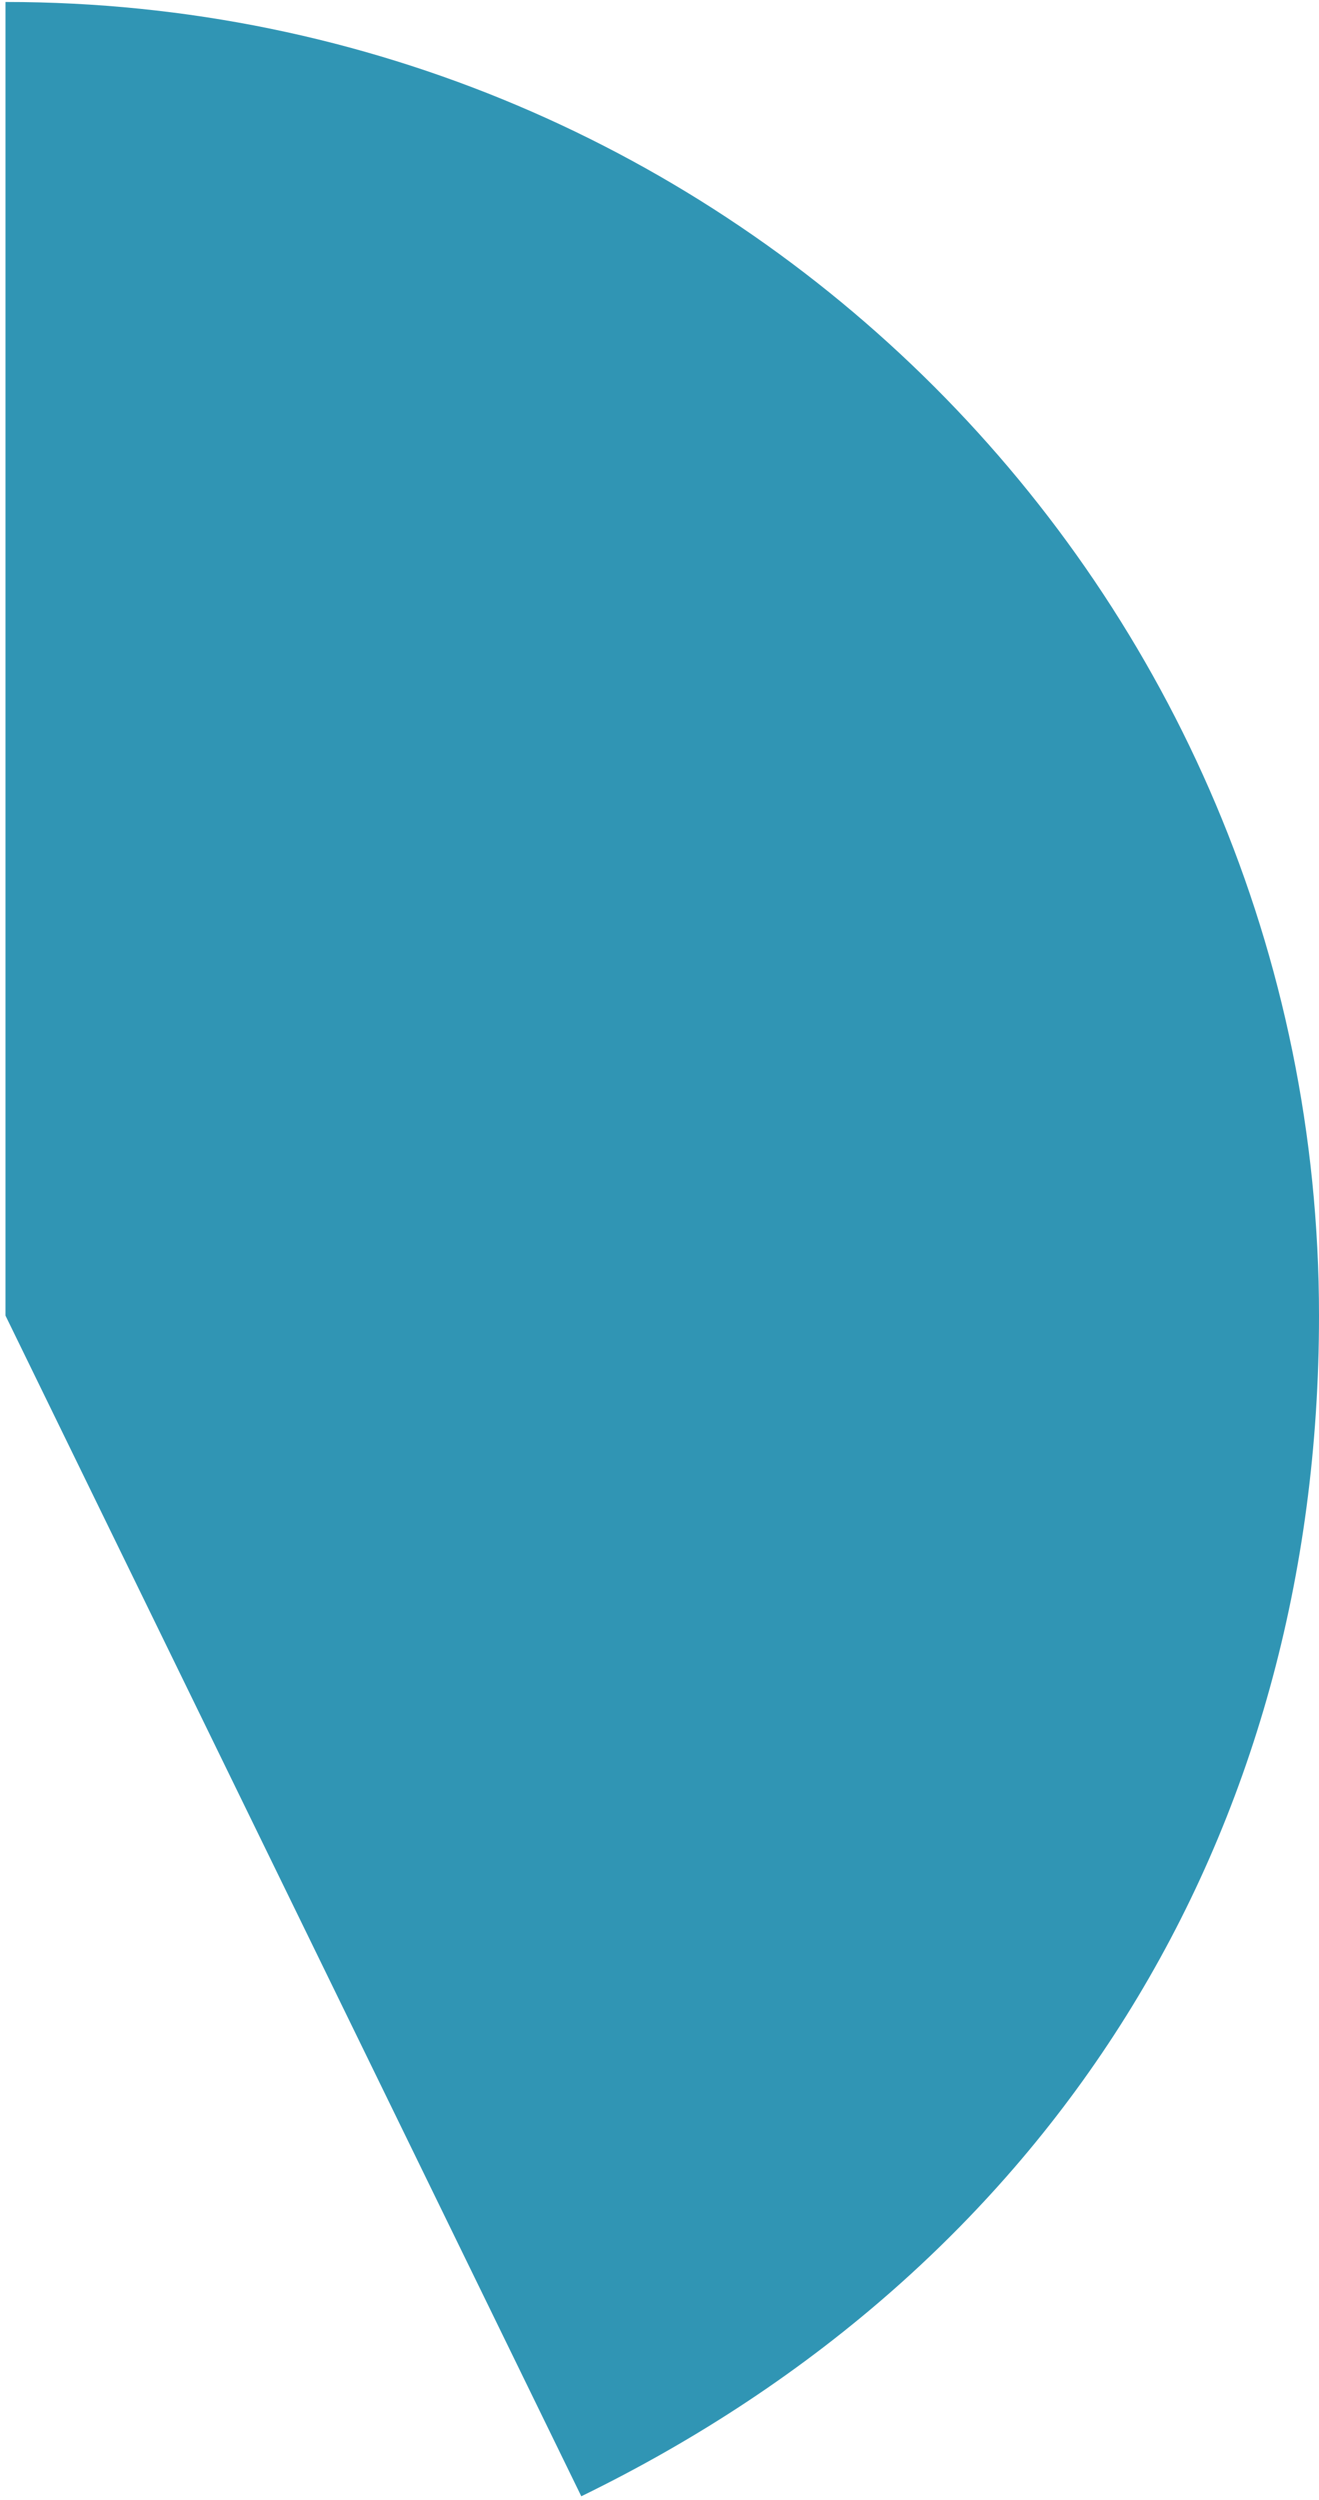
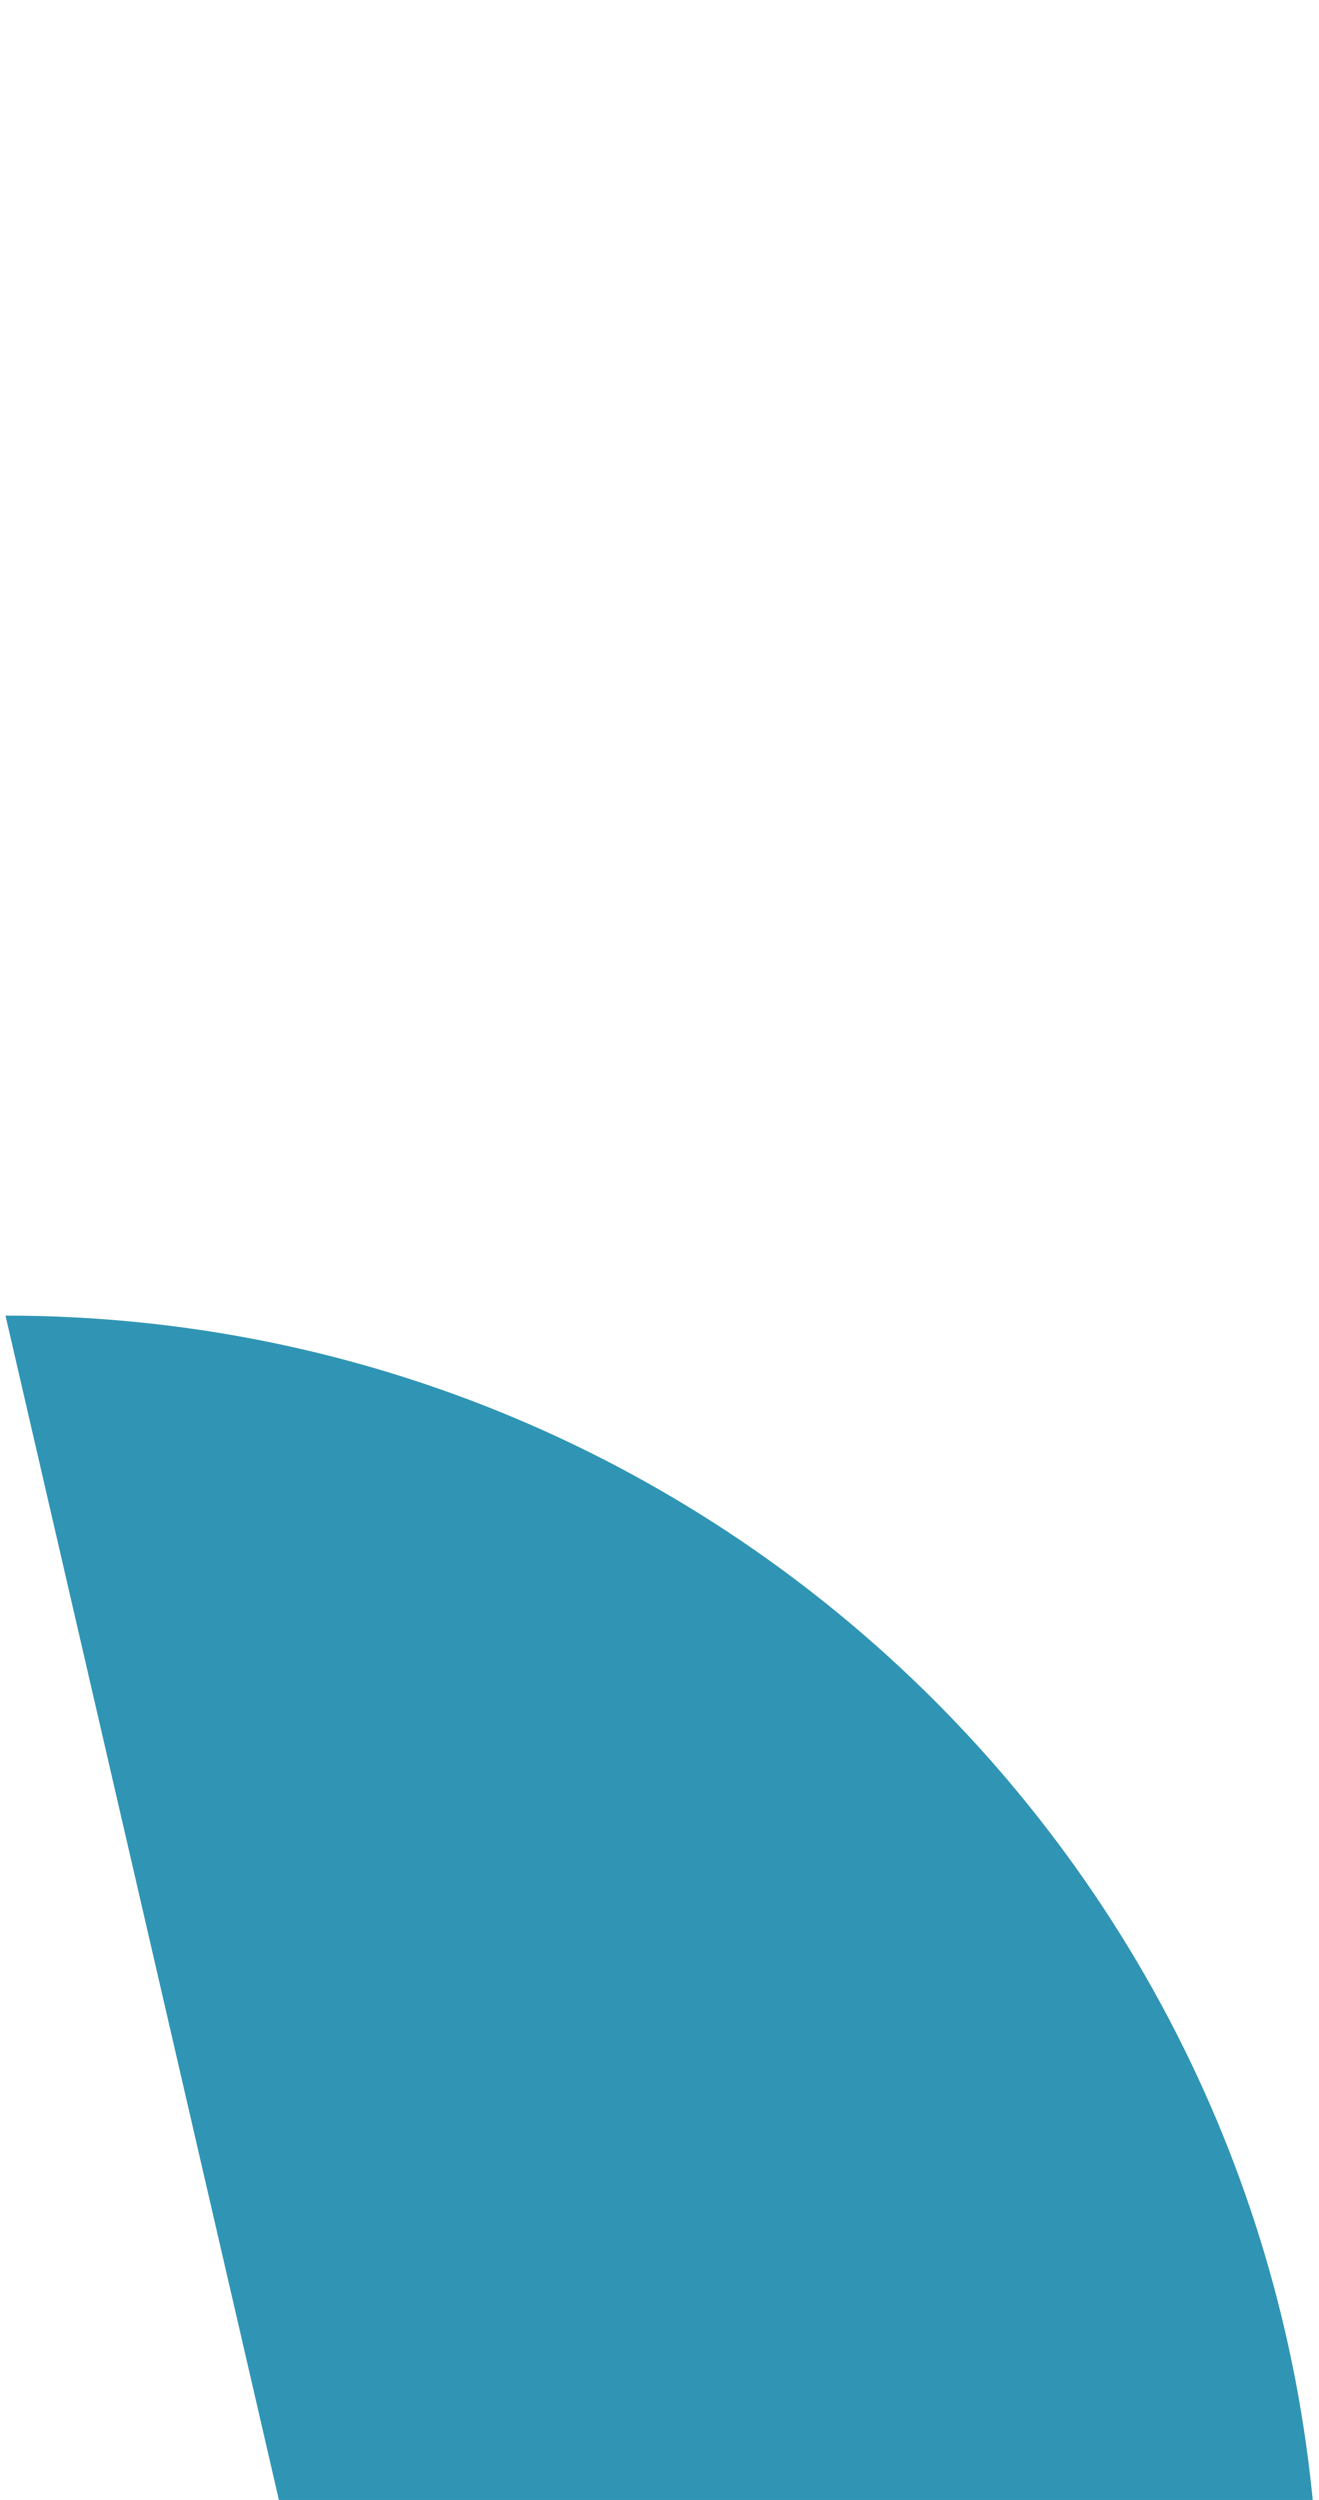
<svg xmlns="http://www.w3.org/2000/svg" id="SVGDoc68655820f8903" width="124px" height="235px" version="1.1" viewBox="0 0 124 235" aria-hidden="true" style="fill:url(#CerosGradient_id729cf0d96);">
  <defs>
    <linearGradient class="cerosgradient" data-cerosgradient="true" id="CerosGradient_id729cf0d96" gradientUnits="userSpaceOnUse" x1="50%" y1="100%" x2="50%" y2="0%">
      <stop offset="0%" stop-color="#3095B4" />
      <stop offset="100%" stop-color="#3095B4" />
    </linearGradient>
    <linearGradient />
  </defs>
  <g>
    <g>
-       <path d="M0.516,123.669v0v-123.484c68.198,0 123.484,55.286 123.484,123.484c0,49.103 -25.219,89.461 -69.352,110.986z" fill="#000000" fill-opacity="1" style="fill:url(#CerosGradient_id729cf0d96);" />
+       <path d="M0.516,123.669v0c68.198,0 123.484,55.286 123.484,123.484c0,49.103 -25.219,89.461 -69.352,110.986z" fill="#000000" fill-opacity="1" style="fill:url(#CerosGradient_id729cf0d96);" />
    </g>
  </g>
</svg>